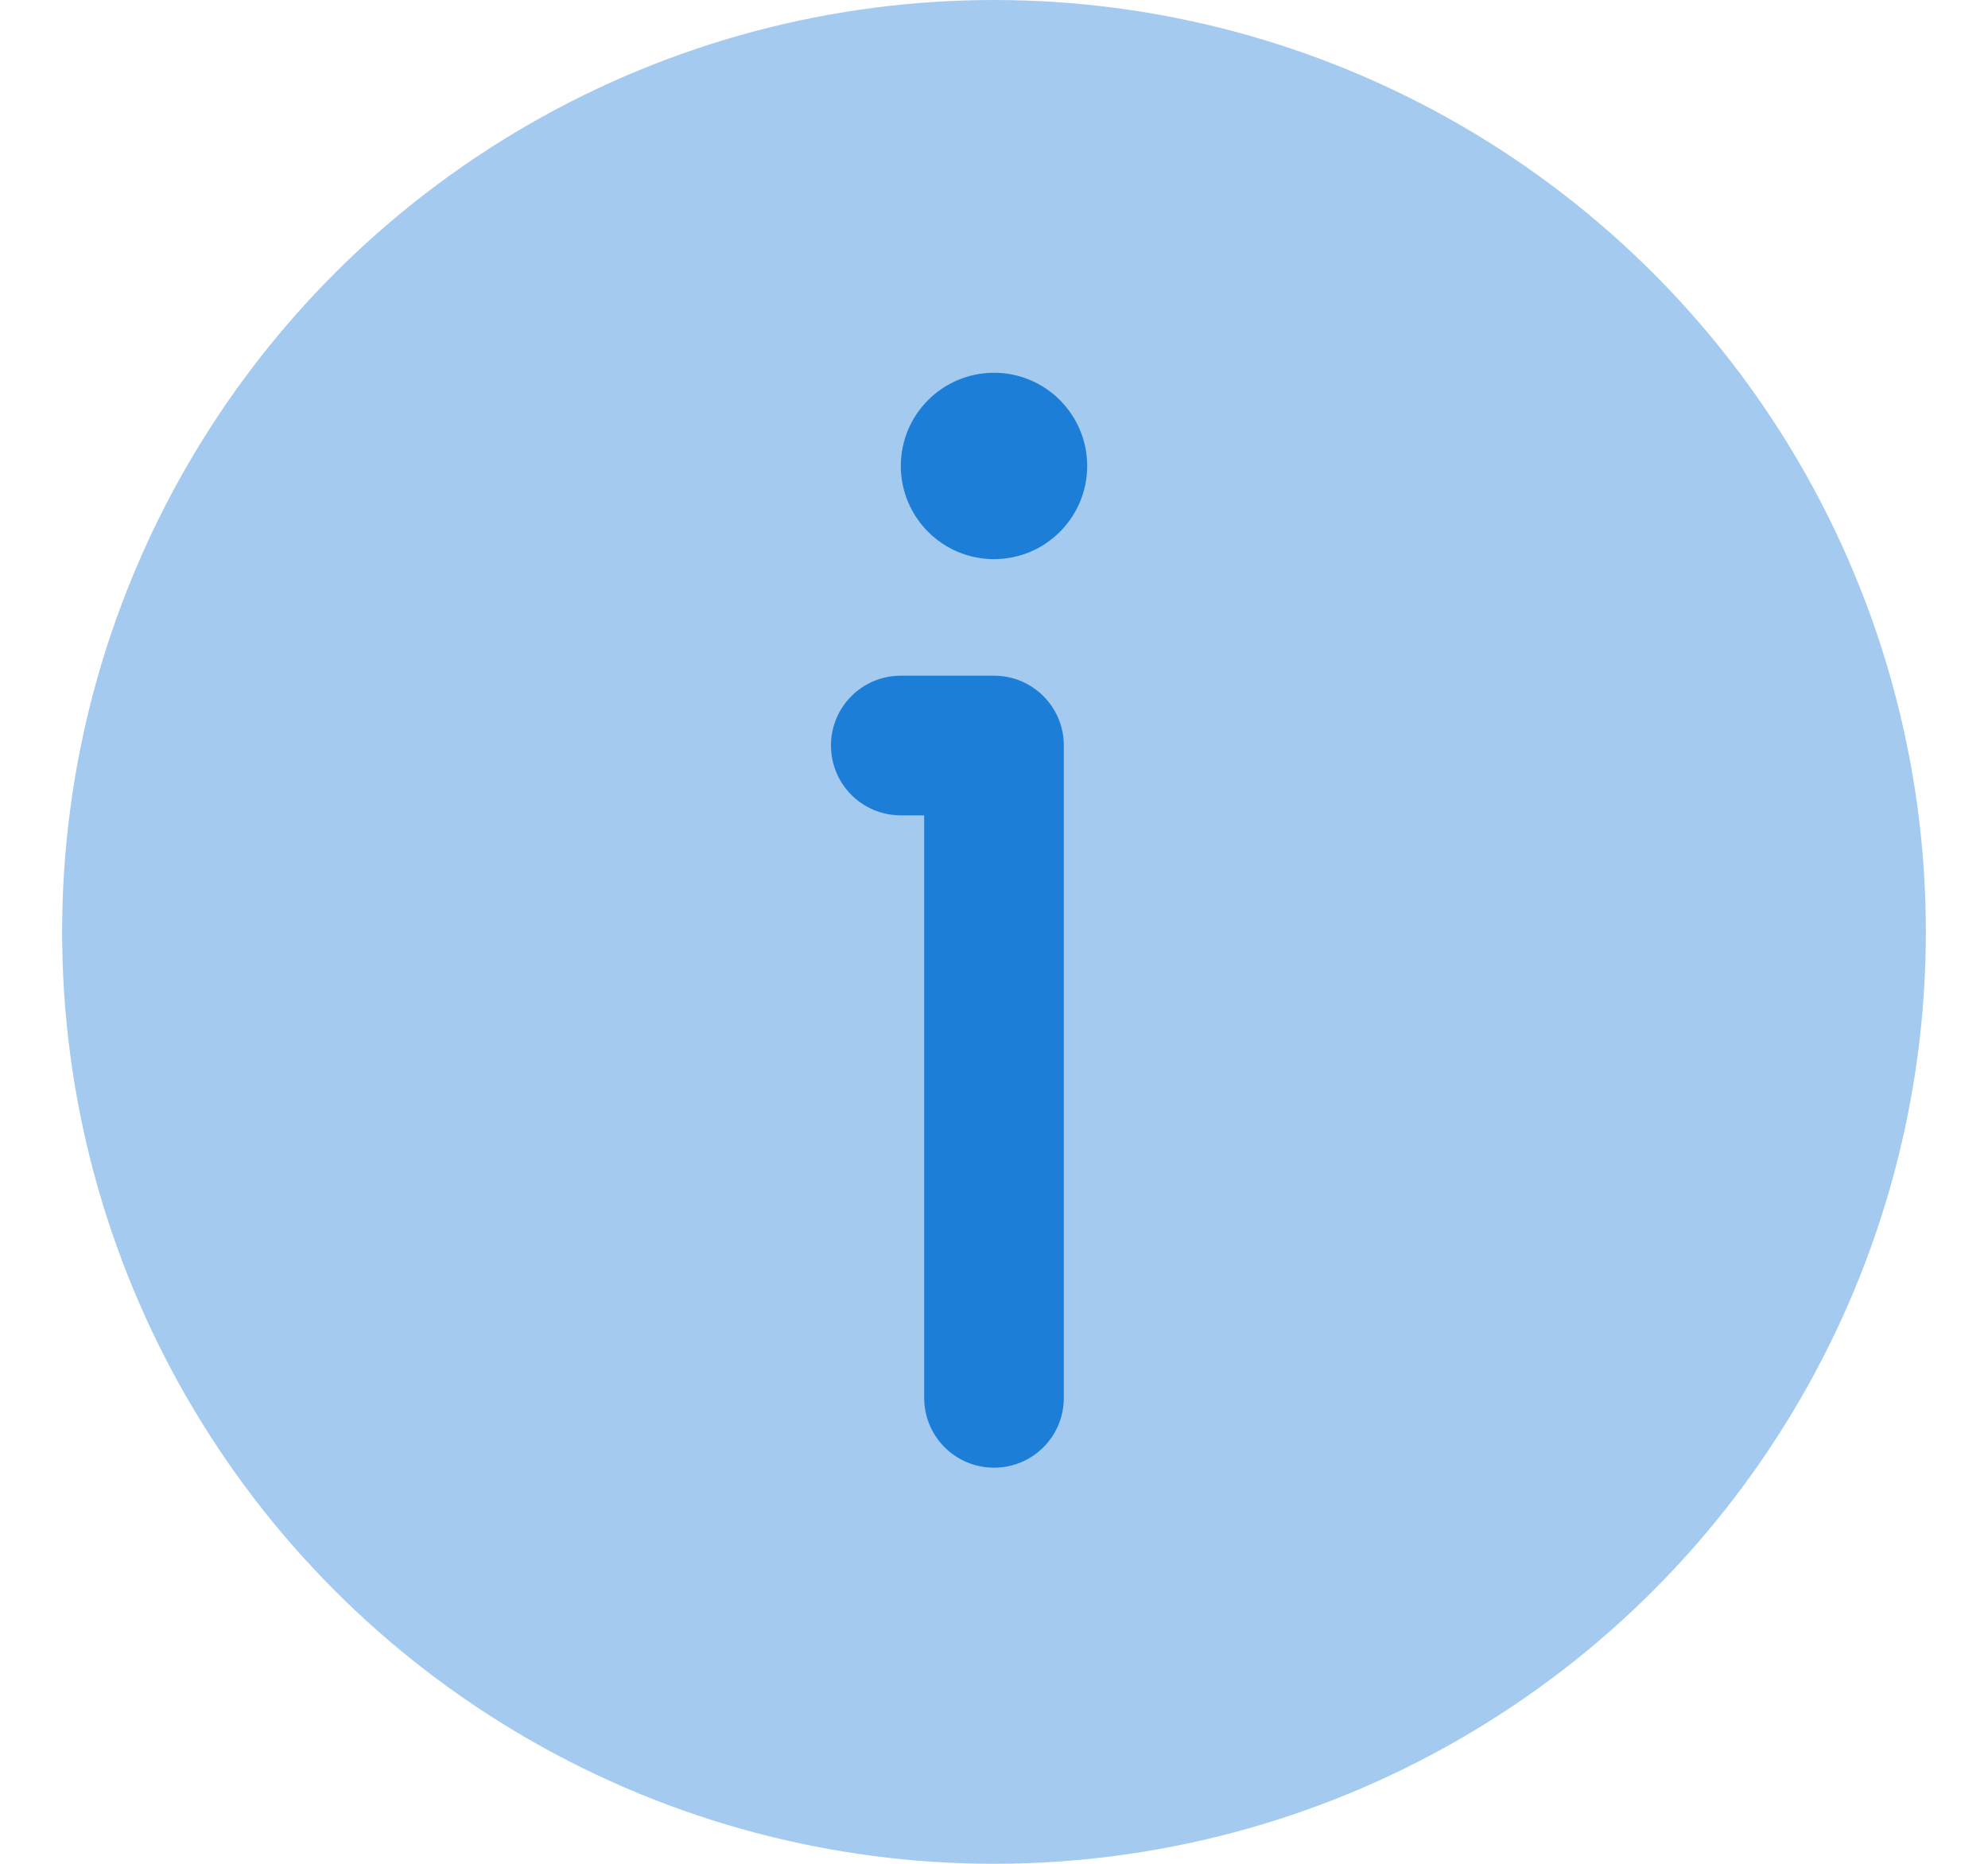
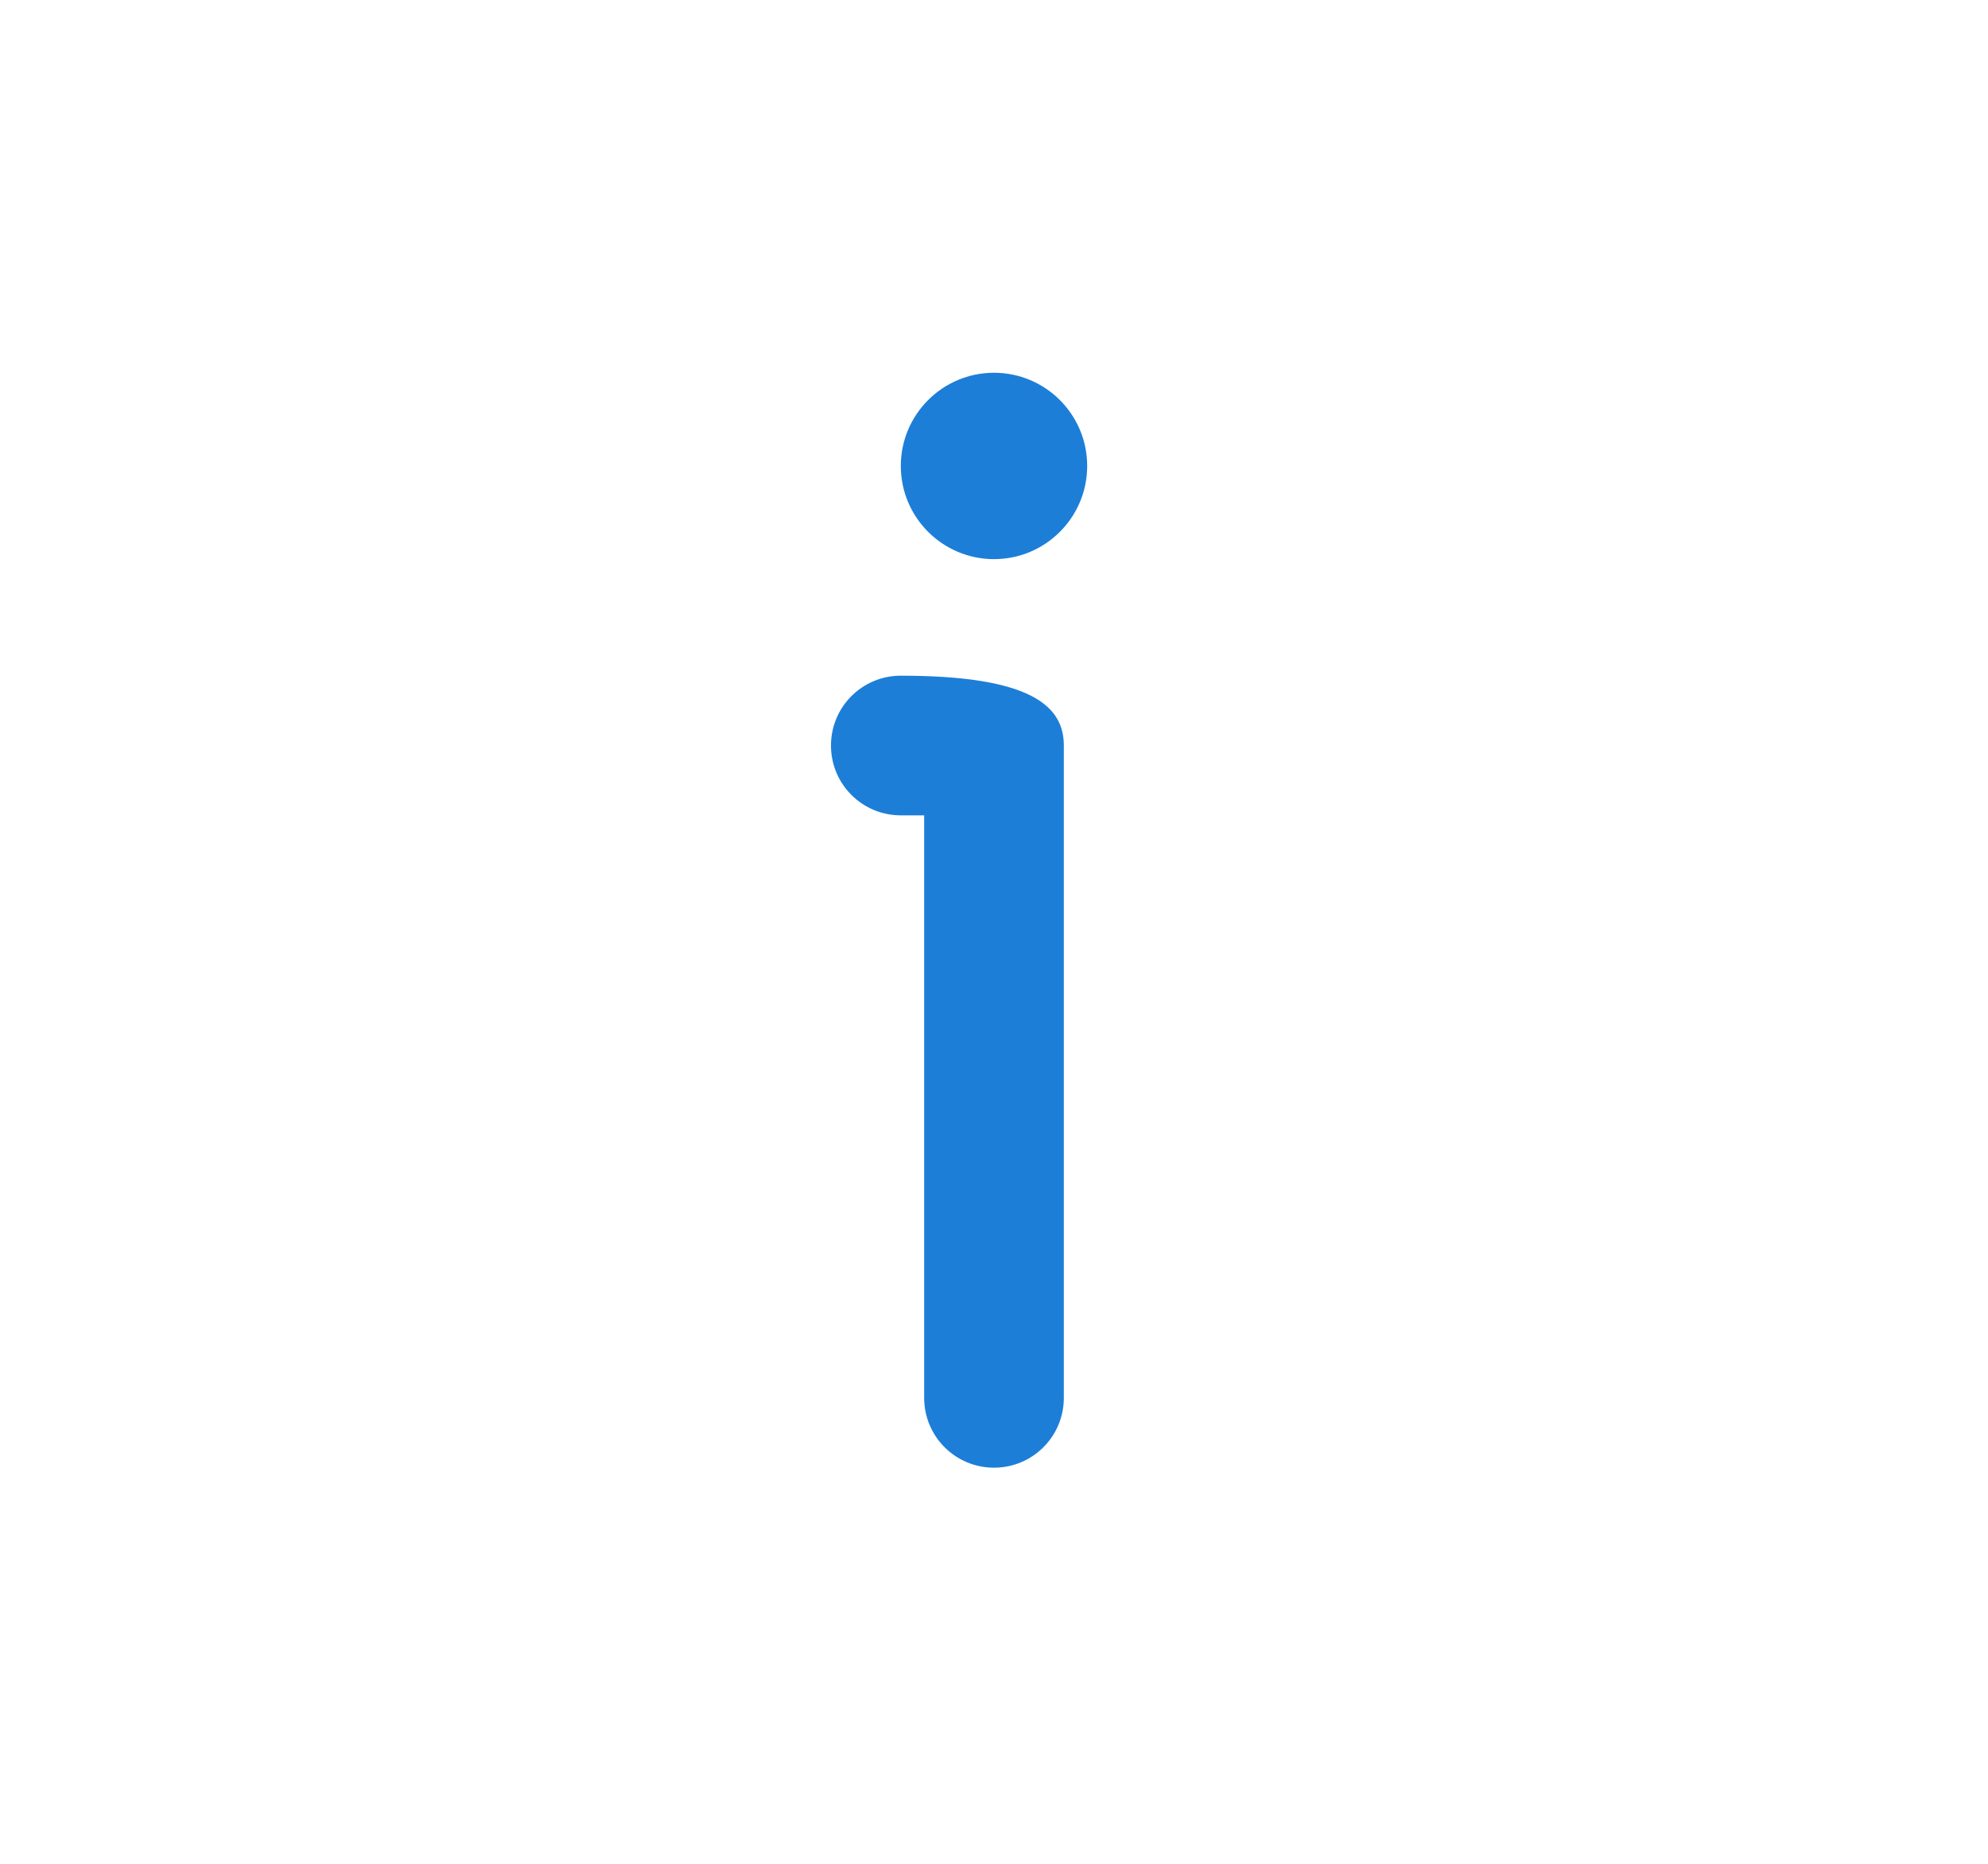
<svg xmlns="http://www.w3.org/2000/svg" width="16" height="15" viewBox="0 0 16 15" fill="none">
-   <circle opacity="0.4" cx="8" cy="7.5" r="7.5" fill="#1D7ED8" />
  <path d="M8.75 3.75C8.75 4.164 8.414 4.5 8 4.5C7.586 4.5 7.25 4.164 7.25 3.75C7.25 3.336 7.586 3 8 3C8.414 3 8.75 3.336 8.75 3.75Z" fill="#1D7ED8" />
-   <path fill-rule="evenodd" clip-rule="evenodd" d="M6.688 6C6.688 5.689 6.939 5.438 7.25 5.438H8C8.311 5.438 8.562 5.689 8.562 6V11.25C8.562 11.561 8.311 11.812 8 11.812C7.689 11.812 7.438 11.561 7.438 11.25V6.562H7.25C6.939 6.562 6.688 6.311 6.688 6Z" fill="#1D7ED8" />
+   <path fill-rule="evenodd" clip-rule="evenodd" d="M6.688 6C6.688 5.689 6.939 5.438 7.25 5.438C8.311 5.438 8.562 5.689 8.562 6V11.25C8.562 11.561 8.311 11.812 8 11.812C7.689 11.812 7.438 11.561 7.438 11.25V6.562H7.25C6.939 6.562 6.688 6.311 6.688 6Z" fill="#1D7ED8" />
</svg>